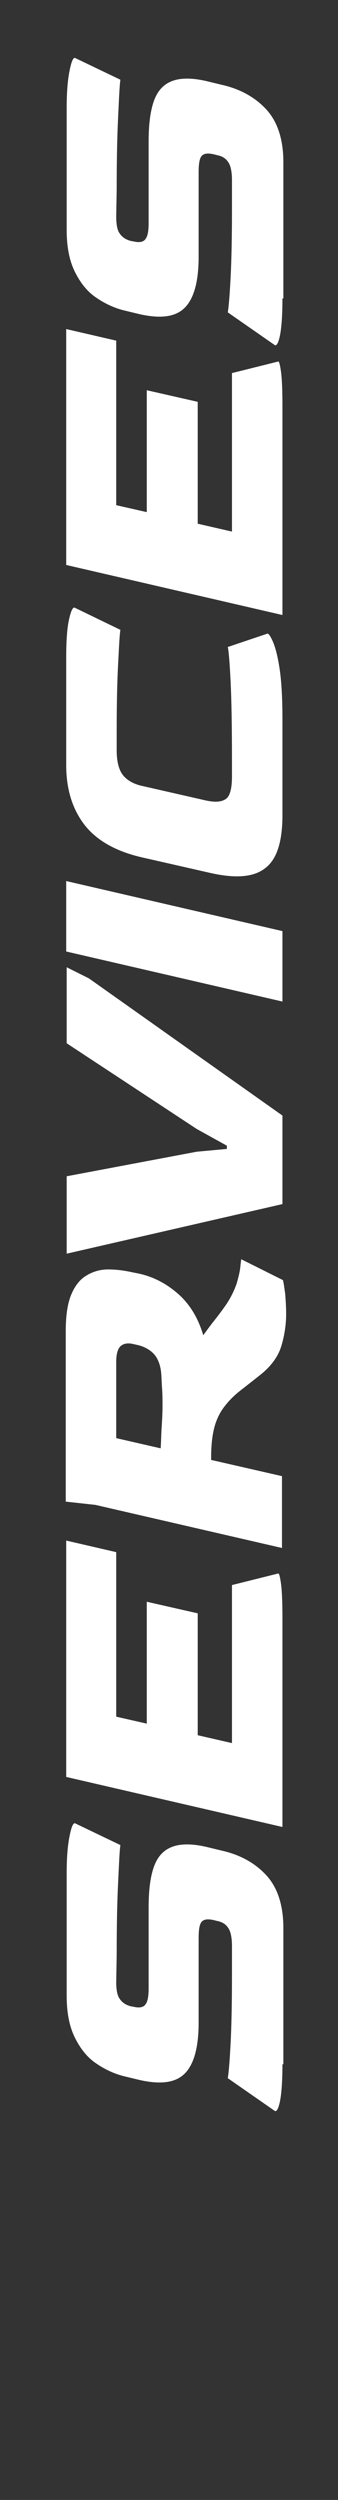
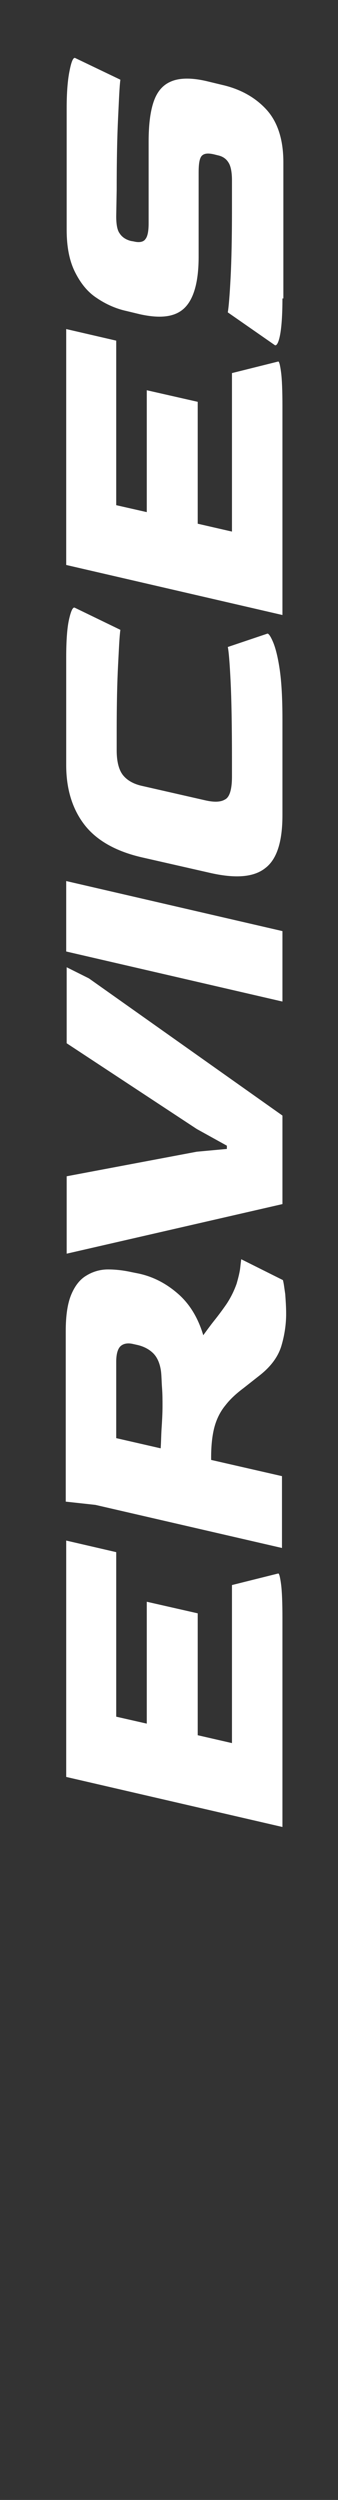
<svg xmlns="http://www.w3.org/2000/svg" version="1.1" id="Layer_1" x="0px" y="0px" width="73px" height="539.4px" viewBox="0 0 73 539.4" style="enable-background:new 0 0 73 539.4;" xml:space="preserve">
  <rect x="0" y="0" width="73" height="539.4" fill="#333333" stroke="none" />
  <style type="text/css">
	.st0{enable-background:new    ;}
	.st1{fill:#FFFFFF;}
	.st2{fill:none;}
</style>
  <g class="st0">
-     <path class="st1" d="M61,445.4c0,3.6-0.2,6.2-0.5,7.8c-0.3,1.6-0.7,2.4-1.1,2.3l-10.2-7.1c0.2-1.2,0.4-3.6,0.6-7.4   c0.2-3.8,0.3-8.7,0.3-14.8v-6.3c0-1.9-0.3-3.2-0.8-3.9c-0.5-0.8-1.3-1.3-2.3-1.5l-0.8-0.2c-1.3-0.3-2.1-0.2-2.6,0.3   s-0.7,1.7-0.7,3.6v18.2c0,5.3-1,9-3,11c-2,2-5.2,2.4-9.7,1.4l-2.9-0.7c-2.3-0.5-4.5-1.5-6.4-2.8c-2-1.3-3.5-3.2-4.7-5.6   s-1.8-5.4-1.8-9.1v-26.4c0-3.2,0.2-5.9,0.6-7.9c0.4-2.1,0.8-3,1.2-2.9l9.8,4.7c-0.2,1.4-0.3,4.2-0.5,8.3c-0.2,4.1-0.3,9.2-0.3,15.5   l-0.1,5.7c0,1.6,0.2,2.9,0.7,3.6c0.5,0.8,1.3,1.4,2.5,1.7l0.6,0.1c1.2,0.3,2.1,0.1,2.5-0.5c0.5-0.6,0.7-1.8,0.7-3.4v-17.5   c0-3.4,0.3-6.2,1-8.4c0.7-2.2,1.9-3.8,3.8-4.6c1.8-0.8,4.5-0.9,8.1,0l2.9,0.7c4,0.9,7.2,2.7,9.6,5.3c2.4,2.6,3.7,6.4,3.7,11.4   V445.4z" />
    <path class="st1" d="M61,394.2l-46.7-10.8v-51l10.8,2.5v35.5l6.6,1.5v-26.3l11,2.5v26.3l7.4,1.7V342l10-2.5c0.2,0,0.4,0.8,0.6,2.3   c0.2,1.5,0.3,4,0.3,7.4V394.2z" />
    <path class="st1" d="M61.8,283.5c0,2.1-0.3,4.4-1,6.8c-0.7,2.4-2.3,4.6-4.9,6.6l-3.3,2.6c-1.6,1.2-2.9,2.4-3.9,3.7   c-1,1.2-1.8,2.7-2.3,4.4c-0.5,1.7-0.8,4-0.8,6.8v0.6l15.3,3.5V334l-40.3-9.3l-6.4-0.7v-36.8c0-3.4,0.4-6,1.2-7.9   c0.8-1.9,1.9-3.3,3.3-4.1c1.3-0.8,2.9-1.3,4.6-1.3c1.7,0,3.4,0.2,5.2,0.6l1.5,0.3c3.2,0.7,6,2.2,8.5,4.4c2.5,2.2,4.3,5.2,5.4,8.9   c0.8-1.1,1.6-2.2,2.4-3.2c0.8-1,1.7-2.2,2.6-3.5c1-1.5,1.7-3,2.2-4.4c0.4-1.4,0.7-2.6,0.8-3.6c0.1-1,0.2-1.6,0.2-1.7l9,4.5   c0.2,0.7,0.3,1.7,0.5,3C61.7,280.6,61.8,282,61.8,283.5z M35.1,303.4c0-1.3,0-2.6-0.1-3.9c-0.1-1.3-0.1-2.4-0.2-3.4   c-0.2-1.8-0.8-3.2-1.7-4.1c-0.9-0.9-2.1-1.5-3.4-1.8l-0.9-0.2c-1.2-0.3-2.1-0.1-2.7,0.4c-0.6,0.5-1,1.6-1,3.4v16.5l9.6,2.2   c0.1-1.3,0.1-2.8,0.2-4.3S35.1,305,35.1,303.4z" />
    <path class="st1" d="M61,259.8l-46.6,10.7v-16.7l28.1-5.3l6.5-0.6v-0.7l-6.5-3.6l-28.1-18.5v-16.4l4.8,2.4L61,240.7V259.8z" />
    <path class="st1" d="M61,216.1l-46.7-10.8v-15.2L61,200.9V216.1z" />
    <path class="st1" d="M61,175.9c0,5.7-1.2,9.5-3.7,11.4c-2.5,2-6.5,2.3-12.1,1L30.7,185c-5.7-1.3-9.9-3.7-12.5-7.1   c-2.6-3.4-3.9-7.7-3.9-12.8v-23.2c0-3.7,0.2-6.4,0.6-8.2c0.4-1.8,0.8-2.7,1.2-2.6l9.9,4.8c-0.2,1.3-0.3,3.8-0.5,7.6   c-0.2,3.8-0.3,8.6-0.3,14.4v4c0,2.5,0.5,4.3,1.4,5.4c0.9,1.1,2.3,1.9,4.2,2.3l13.6,3.1c1.8,0.4,3.2,0.4,4.2-0.2   c1-0.5,1.5-2.2,1.5-4.9v-3.3c0-7.6-0.1-13.4-0.3-17.4c-0.2-4-0.4-6.4-0.6-7.3l8.6-2.9c0.3,0.1,0.7,0.7,1.2,1.9   c0.5,1.2,1,3.1,1.4,5.8c0.4,2.7,0.6,6.3,0.6,10.8V175.9z" />
    <path class="st1" d="M61,132.7l-46.7-10.8V71l10.8,2.5V109l6.6,1.5V84.2l11,2.5V113l7.4,1.7V80.5l10-2.5c0.2,0,0.4,0.8,0.6,2.3   c0.2,1.5,0.3,4,0.3,7.4V132.7z" />
    <path class="st1" d="M61,64.4c0,3.6-0.2,6.2-0.5,7.8c-0.3,1.6-0.7,2.4-1.1,2.3l-10.2-7.1c0.2-1.2,0.4-3.6,0.6-7.4   c0.2-3.8,0.3-8.7,0.3-14.8v-6.3c0-1.9-0.3-3.2-0.8-3.9c-0.5-0.8-1.3-1.3-2.3-1.5l-0.8-0.2c-1.3-0.3-2.1-0.2-2.6,0.3   c-0.5,0.5-0.7,1.7-0.7,3.6v18.2c0,5.3-1,9-3,11c-2,2-5.2,2.4-9.7,1.4l-2.9-0.7c-2.3-0.5-4.5-1.5-6.4-2.8c-2-1.3-3.5-3.2-4.7-5.6   c-1.2-2.4-1.8-5.4-1.8-9.1V23.3c0-3.2,0.2-5.9,0.6-7.9c0.4-2.1,0.8-3,1.2-2.9l9.8,4.7c-0.2,1.4-0.3,4.2-0.5,8.3   c-0.2,4.1-0.3,9.2-0.3,15.5l-0.1,5.7c0,1.6,0.2,2.9,0.7,3.6c0.5,0.8,1.3,1.4,2.5,1.7l0.6,0.1c1.2,0.3,2.1,0.1,2.5-0.5   c0.5-0.6,0.7-1.8,0.7-3.4V30.6c0-3.4,0.3-6.2,1-8.4c0.7-2.2,1.9-3.8,3.8-4.6c1.8-0.8,4.5-0.9,8.1,0l2.9,0.7c4,0.9,7.2,2.7,9.6,5.3   c2.4,2.6,3.7,6.4,3.7,11.4V64.4z" />
  </g>
  <rect class="st2" width="73" height="539.4" />
</svg>